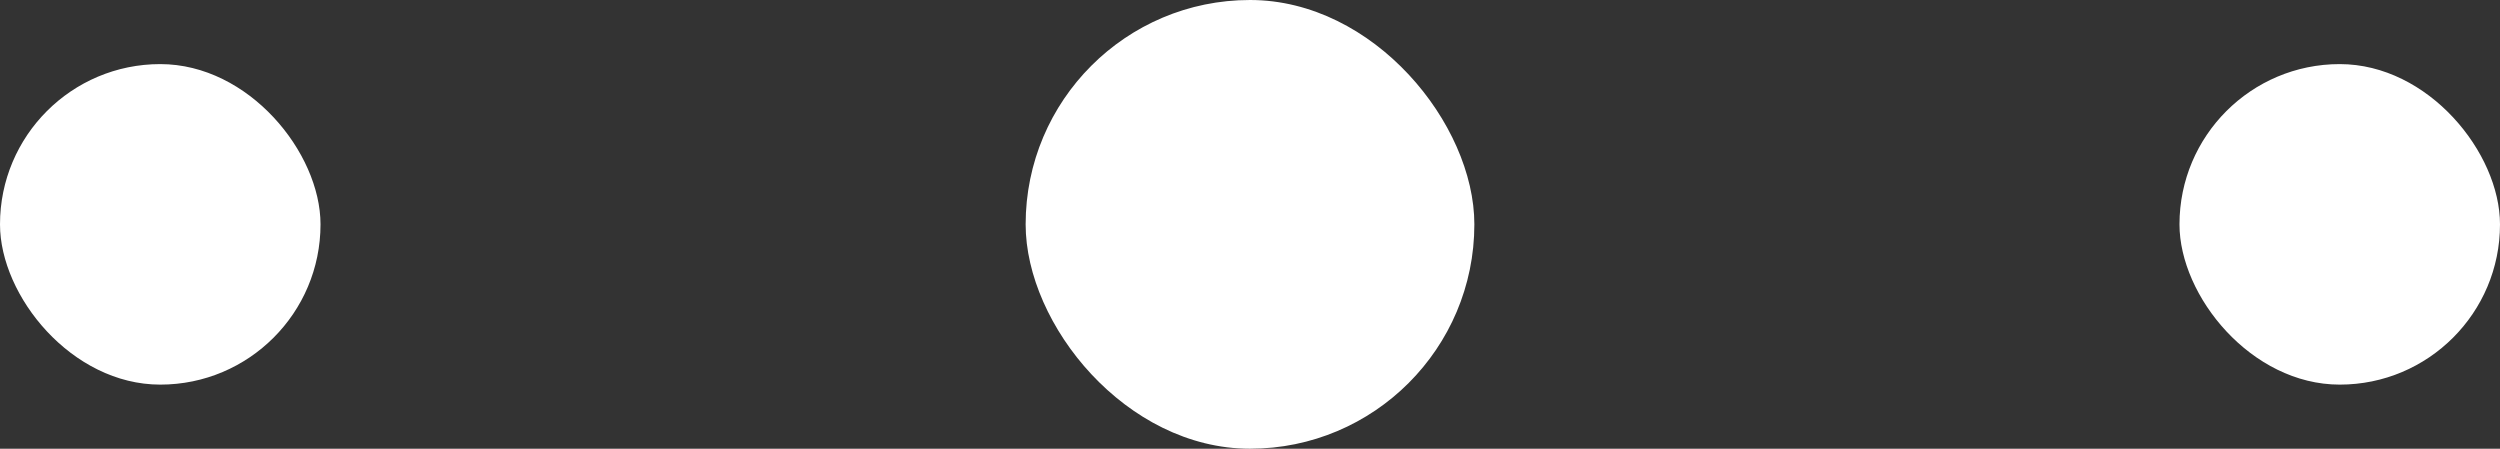
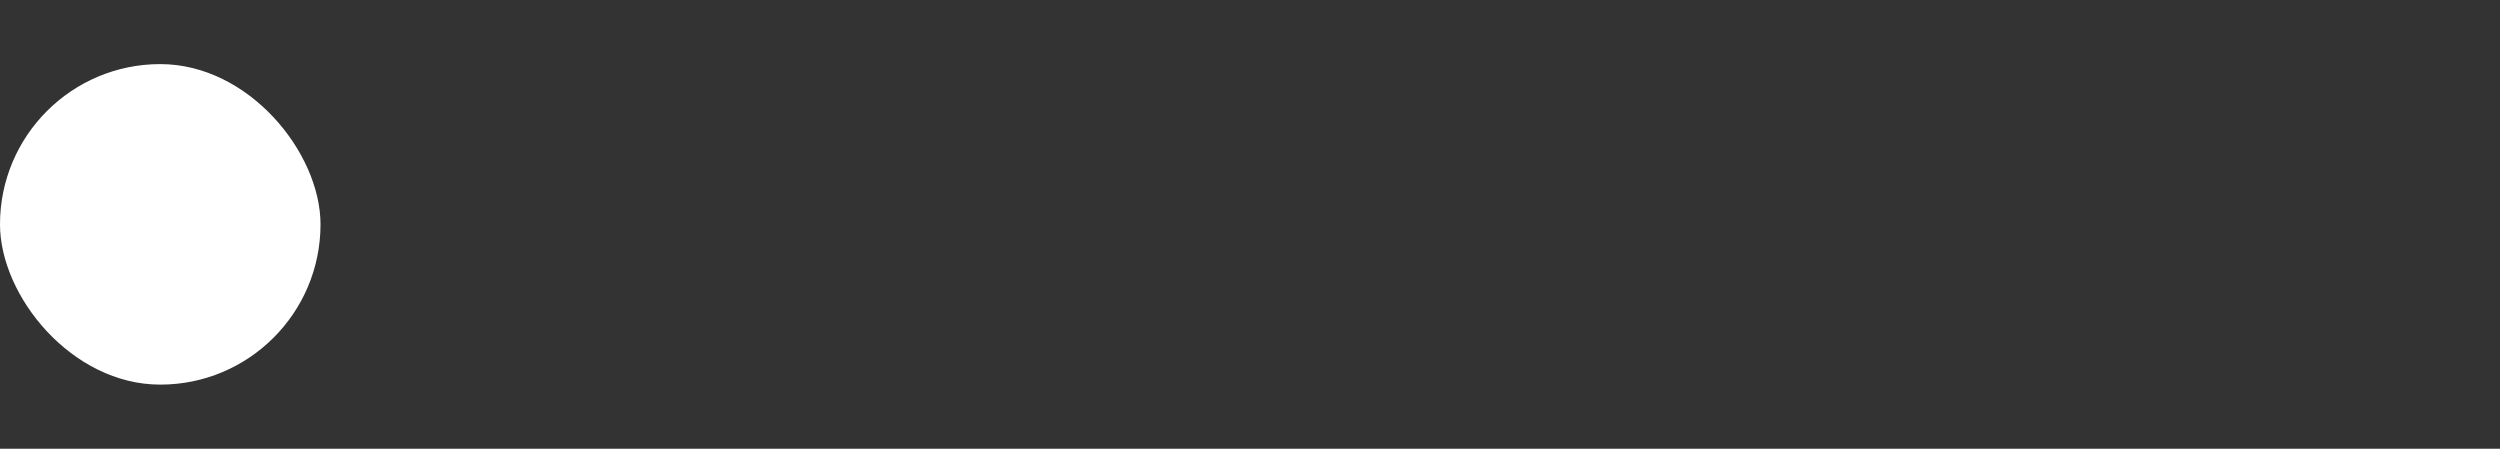
<svg xmlns="http://www.w3.org/2000/svg" width="39" height="7" viewBox="0 0 39 7" fill="none">
  <rect x="0" y="0" width="39" height="7" fill="#333333" stroke="none" />
-   <rect x="16" width="7" height="7" rx="3.5" fill="white" />
  <rect y="1" width="5" height="5" rx="2.5" fill="white" />
-   <rect x="34" y="1" width="5" height="5" rx="2.5" fill="white" />
</svg>